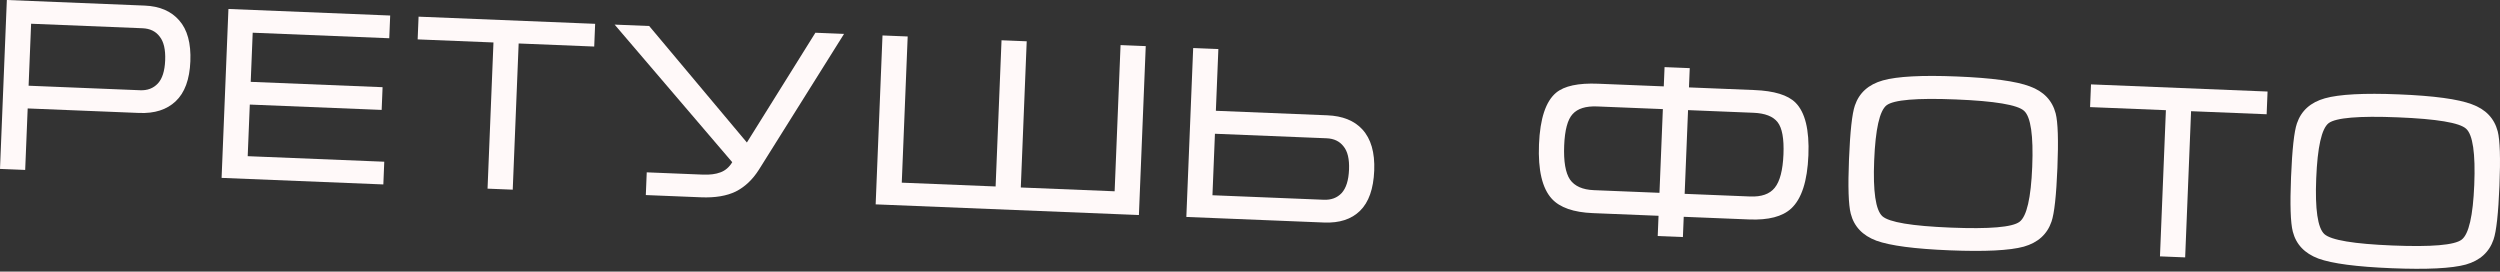
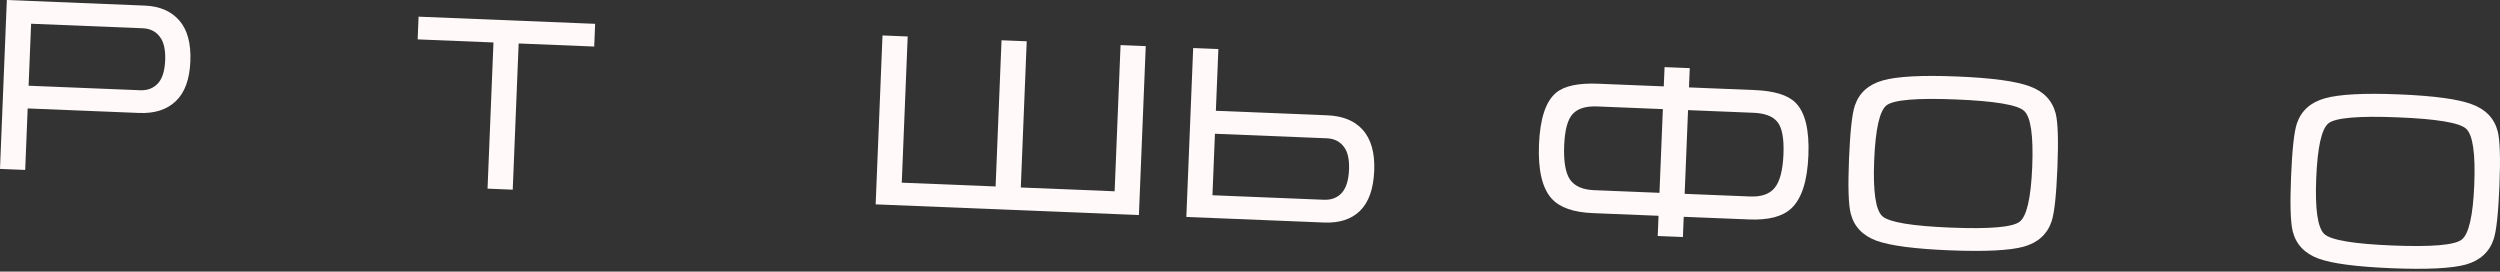
<svg xmlns="http://www.w3.org/2000/svg" width="810" height="88" viewBox="0 0 810 88" fill="none">
  <rect x="0" y="0" width="810" height="88" fill="#333333" stroke="none" />
  <path d="M0 54.727L2.216 0L46.861 1.808C51.715 2.004 55.444 3.598 58.048 6.588C60.705 9.581 61.915 14.011 61.677 19.878C61.44 25.746 59.849 30.062 56.905 32.828C54.017 35.543 50.093 36.8 45.132 36.599L8.968 35.135L8.161 55.057L0 54.727ZM9.266 27.774L45.43 29.238C47.777 29.333 49.677 28.609 51.128 27.065C52.58 25.521 53.376 23.015 53.516 19.548C53.657 16.081 53.066 13.519 51.744 11.863C50.477 10.155 48.617 9.252 46.163 9.152L10.079 7.691L9.266 27.774Z" fill="#FFF9F9" />
-   <path d="M74.012 2.907L126.419 5.029L126.121 12.39L81.875 10.598L81.231 26.52L123.956 28.25L123.658 35.611L80.933 33.881L80.256 50.603L124.501 52.395L124.203 59.756L71.797 57.634L74.012 2.907Z" fill="#FFF9F9" />
  <path d="M135.618 5.401L192.825 7.718L192.527 15.079L168.044 14.087L166.126 61.453L157.965 61.123L159.883 13.757L135.32 12.762L135.618 5.401Z" fill="#FFF9F9" />
-   <path d="M227.786 56.577C230.026 56.667 231.906 56.423 233.425 55.843C234.998 55.266 236.271 54.169 237.245 52.552L199.14 7.973L210.341 8.427L241.991 46.173L264.188 10.607L273.469 10.983L245.882 54.985C243.828 58.215 241.328 60.571 238.383 62.055C235.44 63.485 231.701 64.108 227.168 63.925L209.245 63.199L209.543 55.838L227.786 56.577Z" fill="#FFF9F9" />
  <path d="M283.714 66.214L285.93 11.487L294.091 11.818L292.173 59.184L322.577 60.415L324.495 13.049L332.656 13.379L330.738 60.745L361.142 61.976L363.06 14.61L371.221 14.941L369.005 69.668L283.714 66.214Z" fill="#FFF9F9" />
  <path d="M386.59 15.563L394.751 15.893L393.941 35.896L430.025 37.357C434.986 37.558 438.771 39.074 441.381 41.904C444.196 44.956 445.485 49.416 445.248 55.284C445.008 61.205 443.469 65.55 440.632 68.32C437.851 71.039 433.98 72.299 429.019 72.098L384.374 70.29L386.59 15.563ZM393.639 43.337L392.833 63.26L428.917 64.721C431.318 64.818 433.244 64.094 434.695 62.55C436.149 60.953 436.946 58.421 437.086 54.953C437.225 51.54 436.632 49.031 435.307 47.428C434.039 45.774 432.204 44.898 429.804 44.801L393.639 43.337Z" fill="#FFF9F9" />
  <path d="M539.064 27.988L517.782 27.126C511.381 26.867 506.854 27.832 504.201 30.022C500.828 32.824 498.972 38.412 498.633 46.787C498.294 55.161 499.686 61.041 502.808 64.427C505.418 67.257 509.843 68.799 516.084 69.051L537.367 69.913L537.101 76.474L545.262 76.804L545.528 70.243L566.731 71.102C572.971 71.355 577.507 70.176 580.337 67.566C583.723 64.444 585.585 58.695 585.924 50.321C586.259 42.053 584.86 36.36 581.727 33.241C579.262 30.791 574.829 29.436 568.428 29.177L547.225 28.318L547.478 22.077L539.317 21.747L539.064 27.988ZM538.766 35.349L537.668 62.472L516.385 61.61C512.758 61.463 510.187 60.318 508.671 58.172C507.21 55.976 506.585 52.291 506.794 47.117C506.997 42.103 507.909 38.721 509.529 36.97C511.152 35.166 513.803 34.338 517.484 34.487L538.766 35.349ZM545.829 62.803L546.927 35.679L568.13 36.538C571.864 36.689 574.467 37.702 575.941 39.579C577.414 41.455 578.048 44.926 577.843 49.994C577.634 55.168 576.686 58.789 574.999 60.858C573.368 62.876 570.712 63.81 567.032 63.661L545.829 62.803Z" fill="#FFF9F9" />
  <path d="M631.7 81.106C620.339 80.645 612.42 79.604 607.945 77.98C603.471 76.303 600.704 73.386 599.644 69.229C598.905 66.367 598.714 60.509 599.073 51.655C599.438 42.64 600.074 36.816 600.982 34.181C602.378 30.07 605.399 27.361 610.047 26.053C614.695 24.745 622.673 24.32 633.981 24.778C645.342 25.238 653.233 26.306 657.653 27.981C662.129 29.605 664.922 32.523 666.034 36.735C666.773 39.596 666.962 45.481 666.601 54.389C666.239 63.35 665.603 69.148 664.695 71.783C663.3 75.894 660.305 78.604 655.711 79.914C651.118 81.17 643.115 81.568 631.7 81.106ZM631.998 73.745C644.586 74.254 652.038 73.621 654.354 71.845C656.67 70.069 658.032 64.14 658.44 54.059C658.851 43.924 657.974 37.878 655.809 35.92C653.698 33.965 646.321 32.731 633.679 32.219C621.038 31.707 613.559 32.34 611.243 34.116C608.981 35.894 607.644 41.851 607.234 51.985C606.828 62.013 607.706 68.033 609.869 70.044C612.033 72.001 619.41 73.235 631.998 73.745Z" fill="#FFF9F9" />
-   <path d="M677.483 27.341L734.69 29.657L734.392 37.018L709.909 36.027L707.992 83.393L699.83 83.063L701.748 35.697L677.185 34.702L677.483 27.341Z" fill="#FFF9F9" />
  <path d="M774.921 86.904C763.56 86.444 755.641 85.403 751.166 83.779C746.692 82.102 743.925 79.185 742.865 75.028C742.126 72.166 741.936 66.308 742.294 57.454C742.659 48.439 743.296 42.615 744.204 39.98C745.599 35.869 748.621 33.16 753.268 31.852C757.916 30.544 765.894 30.119 777.202 30.577C788.563 31.037 796.454 32.105 800.874 33.78C805.35 35.403 808.144 38.322 809.255 42.534C809.994 45.395 810.183 51.28 809.823 60.188C809.46 69.149 808.824 74.947 807.916 77.582C806.521 81.692 803.526 84.403 798.932 85.713C794.34 86.969 786.336 87.367 774.921 86.904ZM775.219 79.543C787.808 80.053 795.26 79.42 797.576 77.644C799.891 75.868 801.254 69.939 801.662 59.858C802.072 49.723 801.195 43.677 799.03 41.719C796.919 39.764 789.542 38.53 776.901 38.018C764.259 37.506 756.78 38.139 754.464 39.915C752.202 41.693 750.866 47.65 750.455 57.784C750.049 67.812 750.927 73.832 753.09 75.843C755.255 77.8 762.631 79.034 775.219 79.543Z" fill="#FFF9F9" />
</svg>